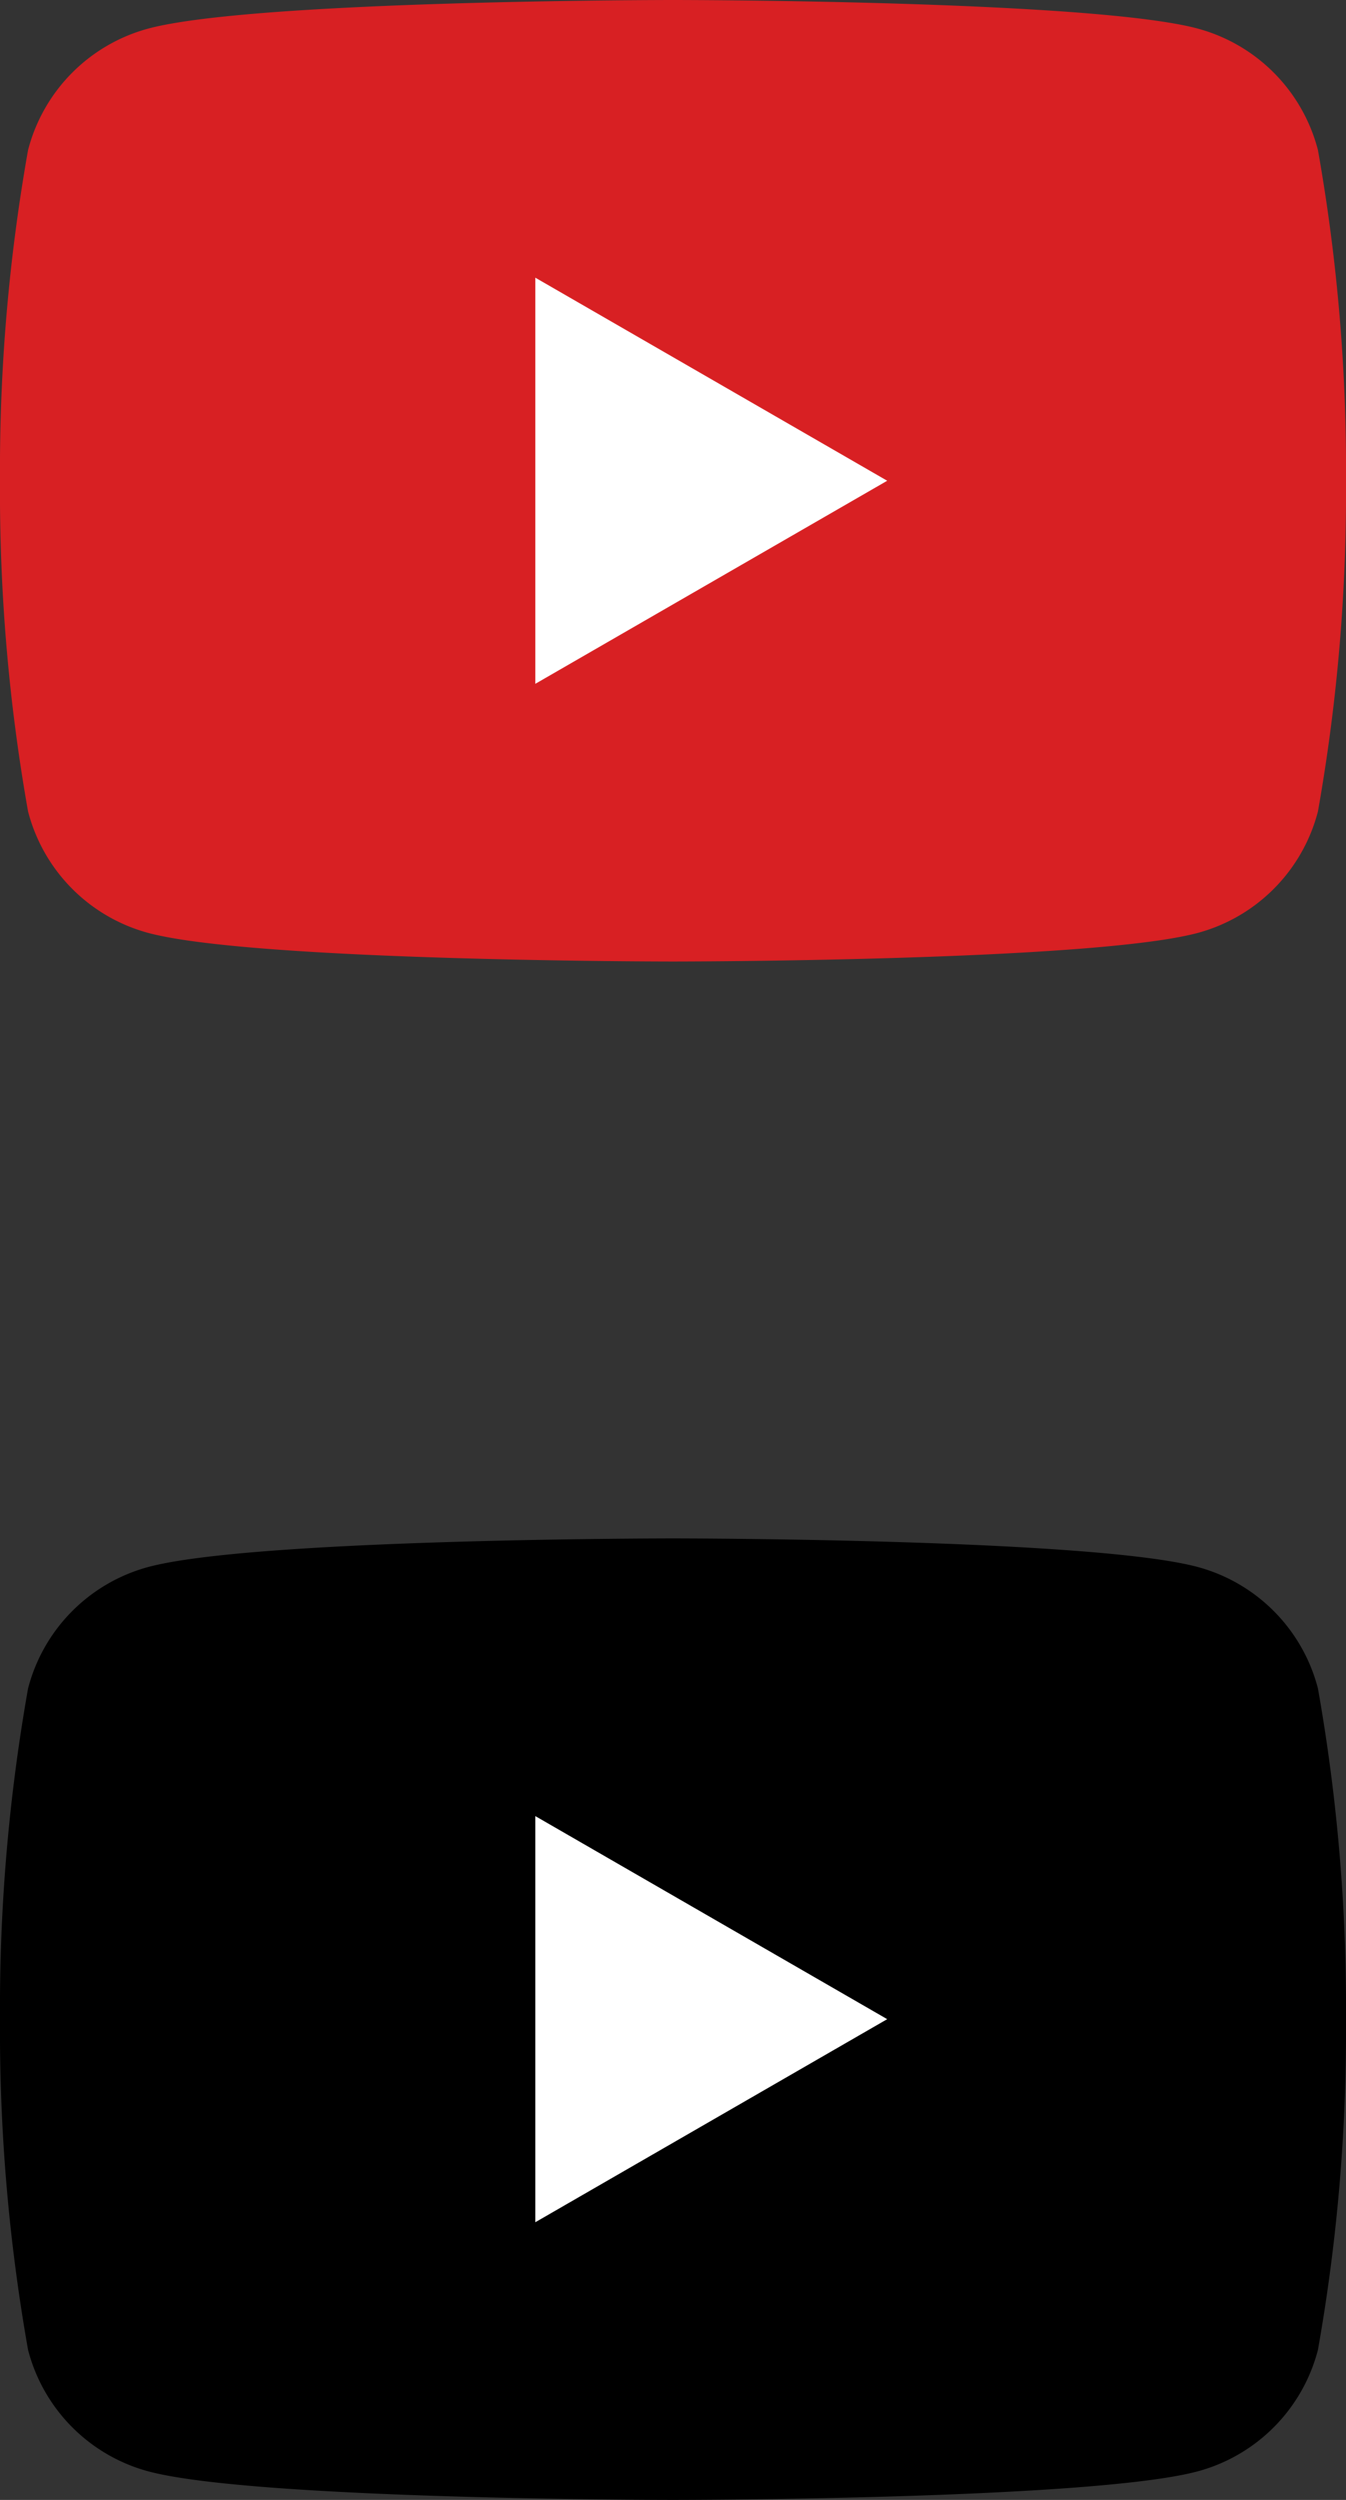
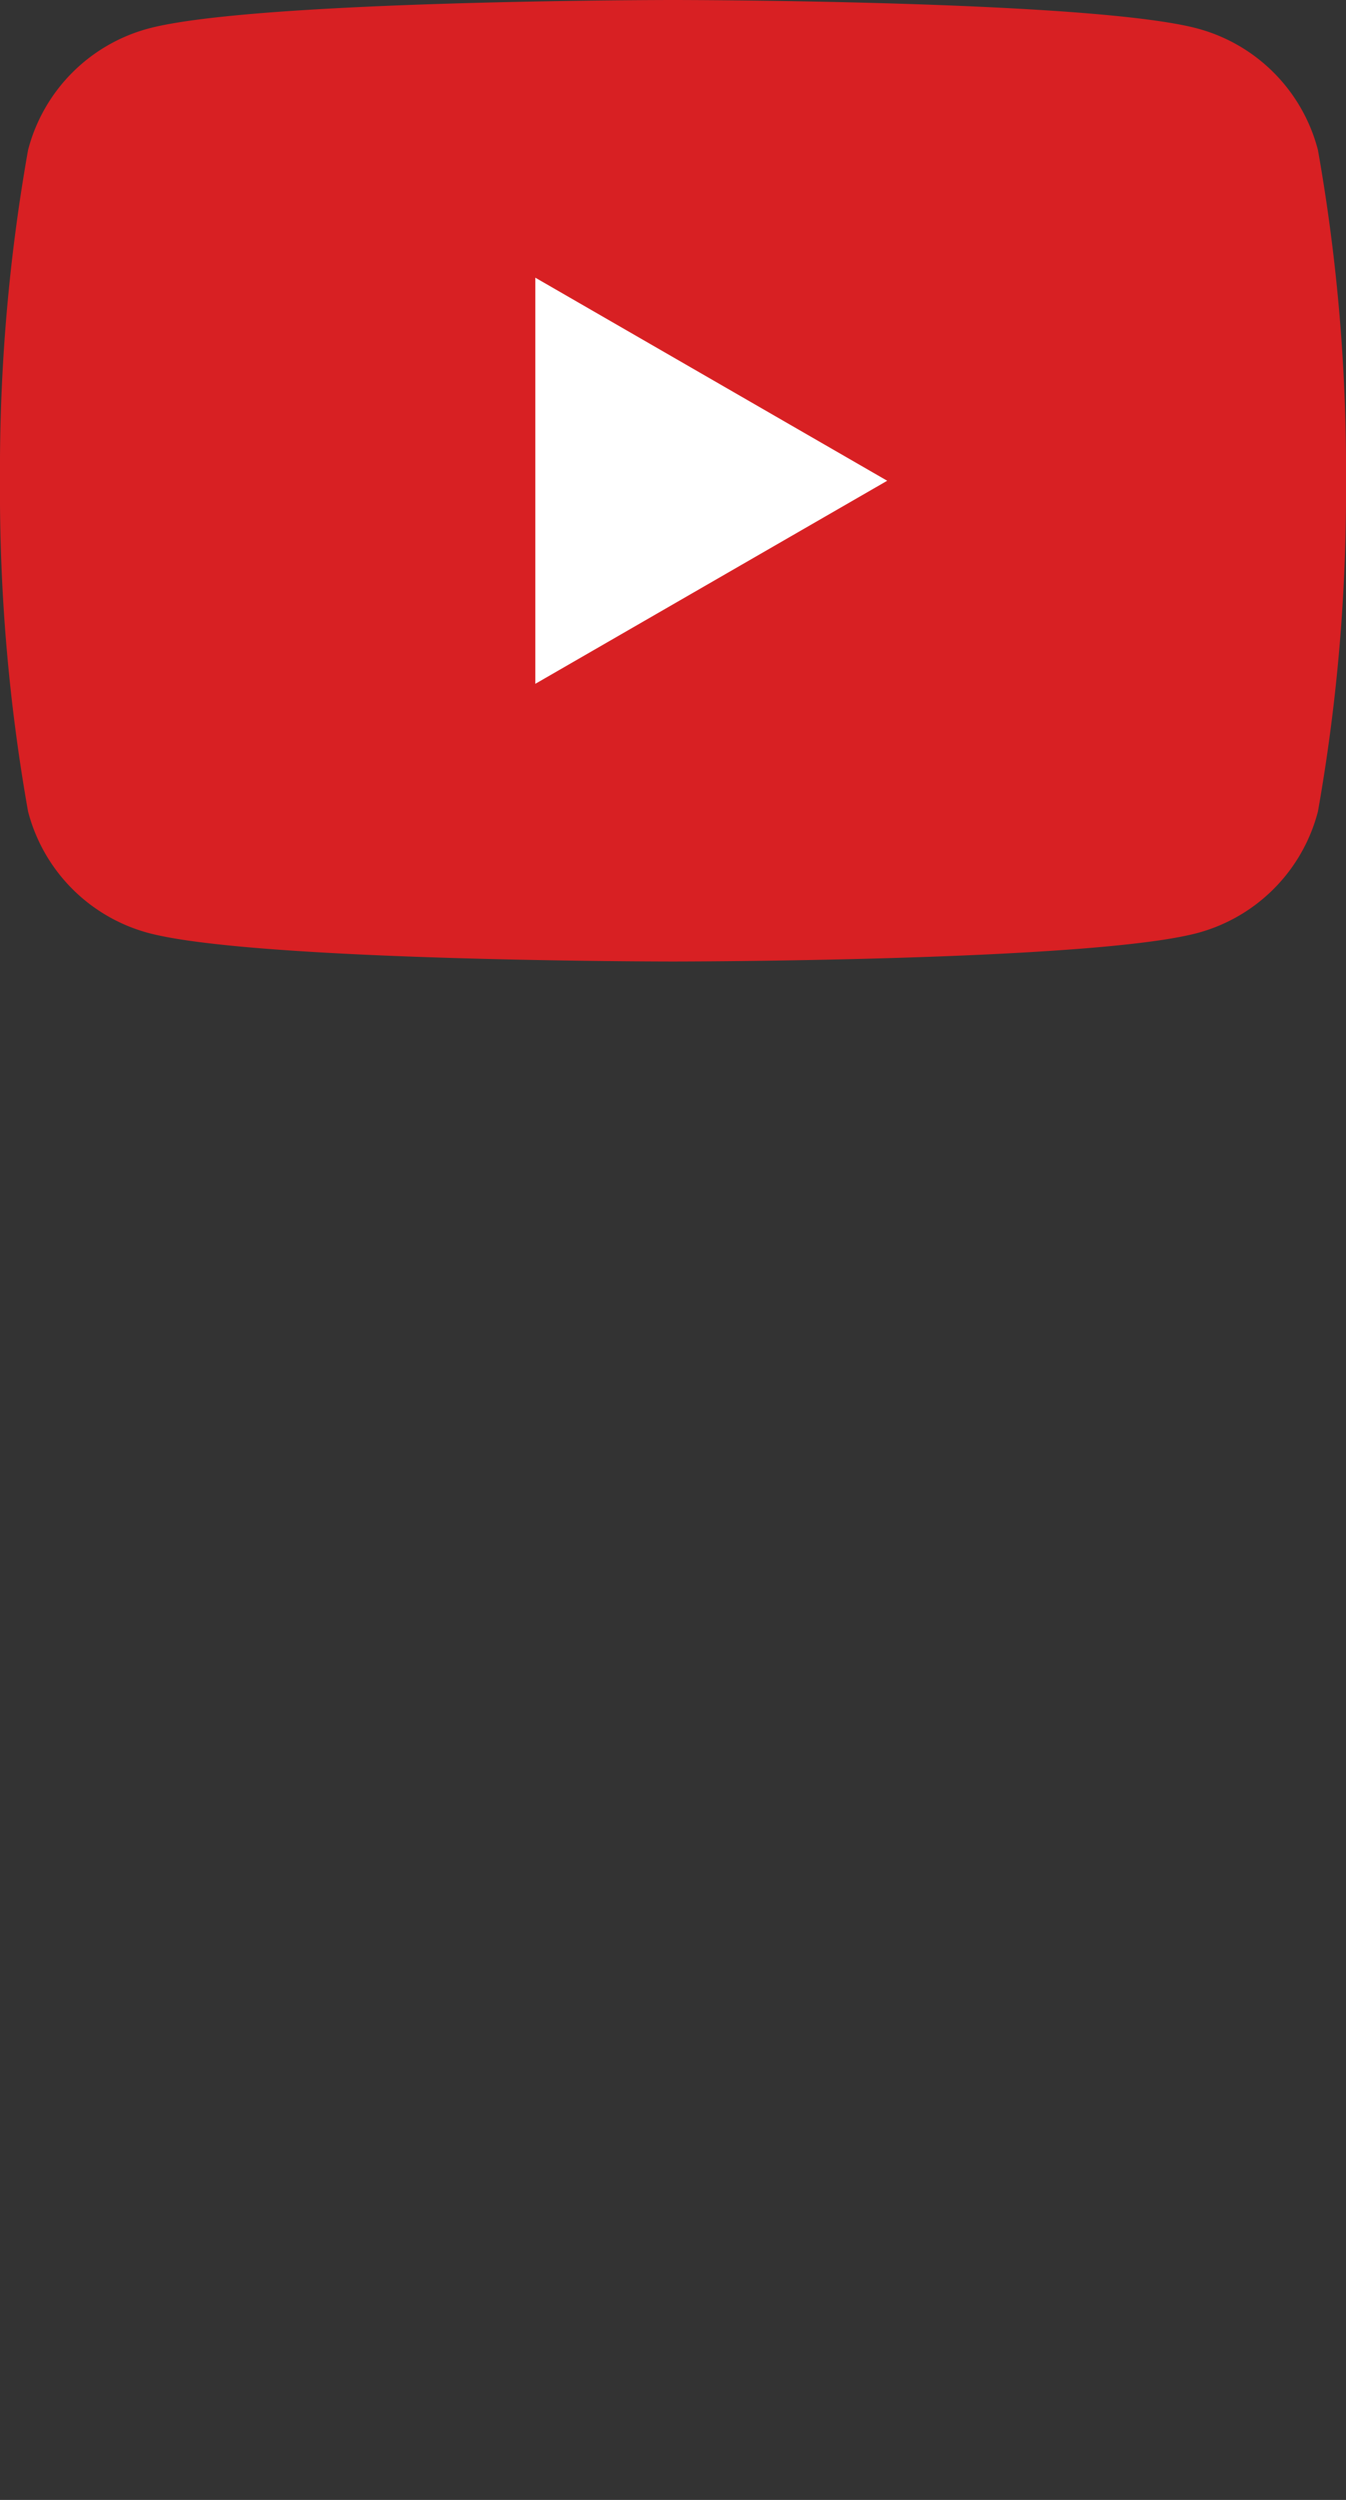
<svg xmlns="http://www.w3.org/2000/svg" viewBox="0 0 35 65">
  <rect x="0" y="0" width="35" height="65" fill="#333333" stroke="none" />
  <title>youtube_icon</title>
  <g>
    <g>
      <path d="M34.27,3.9A4.42,4.42,0,0,0,31.17.75C28.44,0,17.5,0,17.5,0S6.56,0,3.83.75A4.42,4.42,0,0,0,.73,3.9,47.55,47.55,0,0,0,0,12.5a47.55,47.55,0,0,0,.73,8.6,4.42,4.42,0,0,0,3.1,3.15C6.56,25,17.5,25,17.5,25s10.94,0,13.67-.75a4.42,4.42,0,0,0,3.1-3.15A47.55,47.55,0,0,0,35,12.5,47.55,47.55,0,0,0,34.27,3.9Z" style="fill: #d82023" />
      <polygon points="13.92 17.78 23.07 12.5 13.92 7.22 13.92 17.78" style="fill: #fff" />
    </g>
    <g>
-       <path d="M34.27,43.9a4.42,4.42,0,0,0-3.1-3.15C28.44,40,17.5,40,17.5,40s-10.94,0-13.67.75A4.42,4.42,0,0,0,.73,43.9,47.55,47.55,0,0,0,0,52.5a47.55,47.55,0,0,0,.73,8.6,4.42,4.42,0,0,0,3.1,3.15C6.56,65,17.5,65,17.5,65s10.94,0,13.67-.75a4.42,4.42,0,0,0,3.1-3.15A47.55,47.55,0,0,0,35,52.5,47.55,47.55,0,0,0,34.27,43.9Z" />
-       <polygon points="13.92 57.78 23.07 52.5 13.92 47.22 13.92 57.78" style="fill: #fff" />
-     </g>
+       </g>
  </g>
</svg>